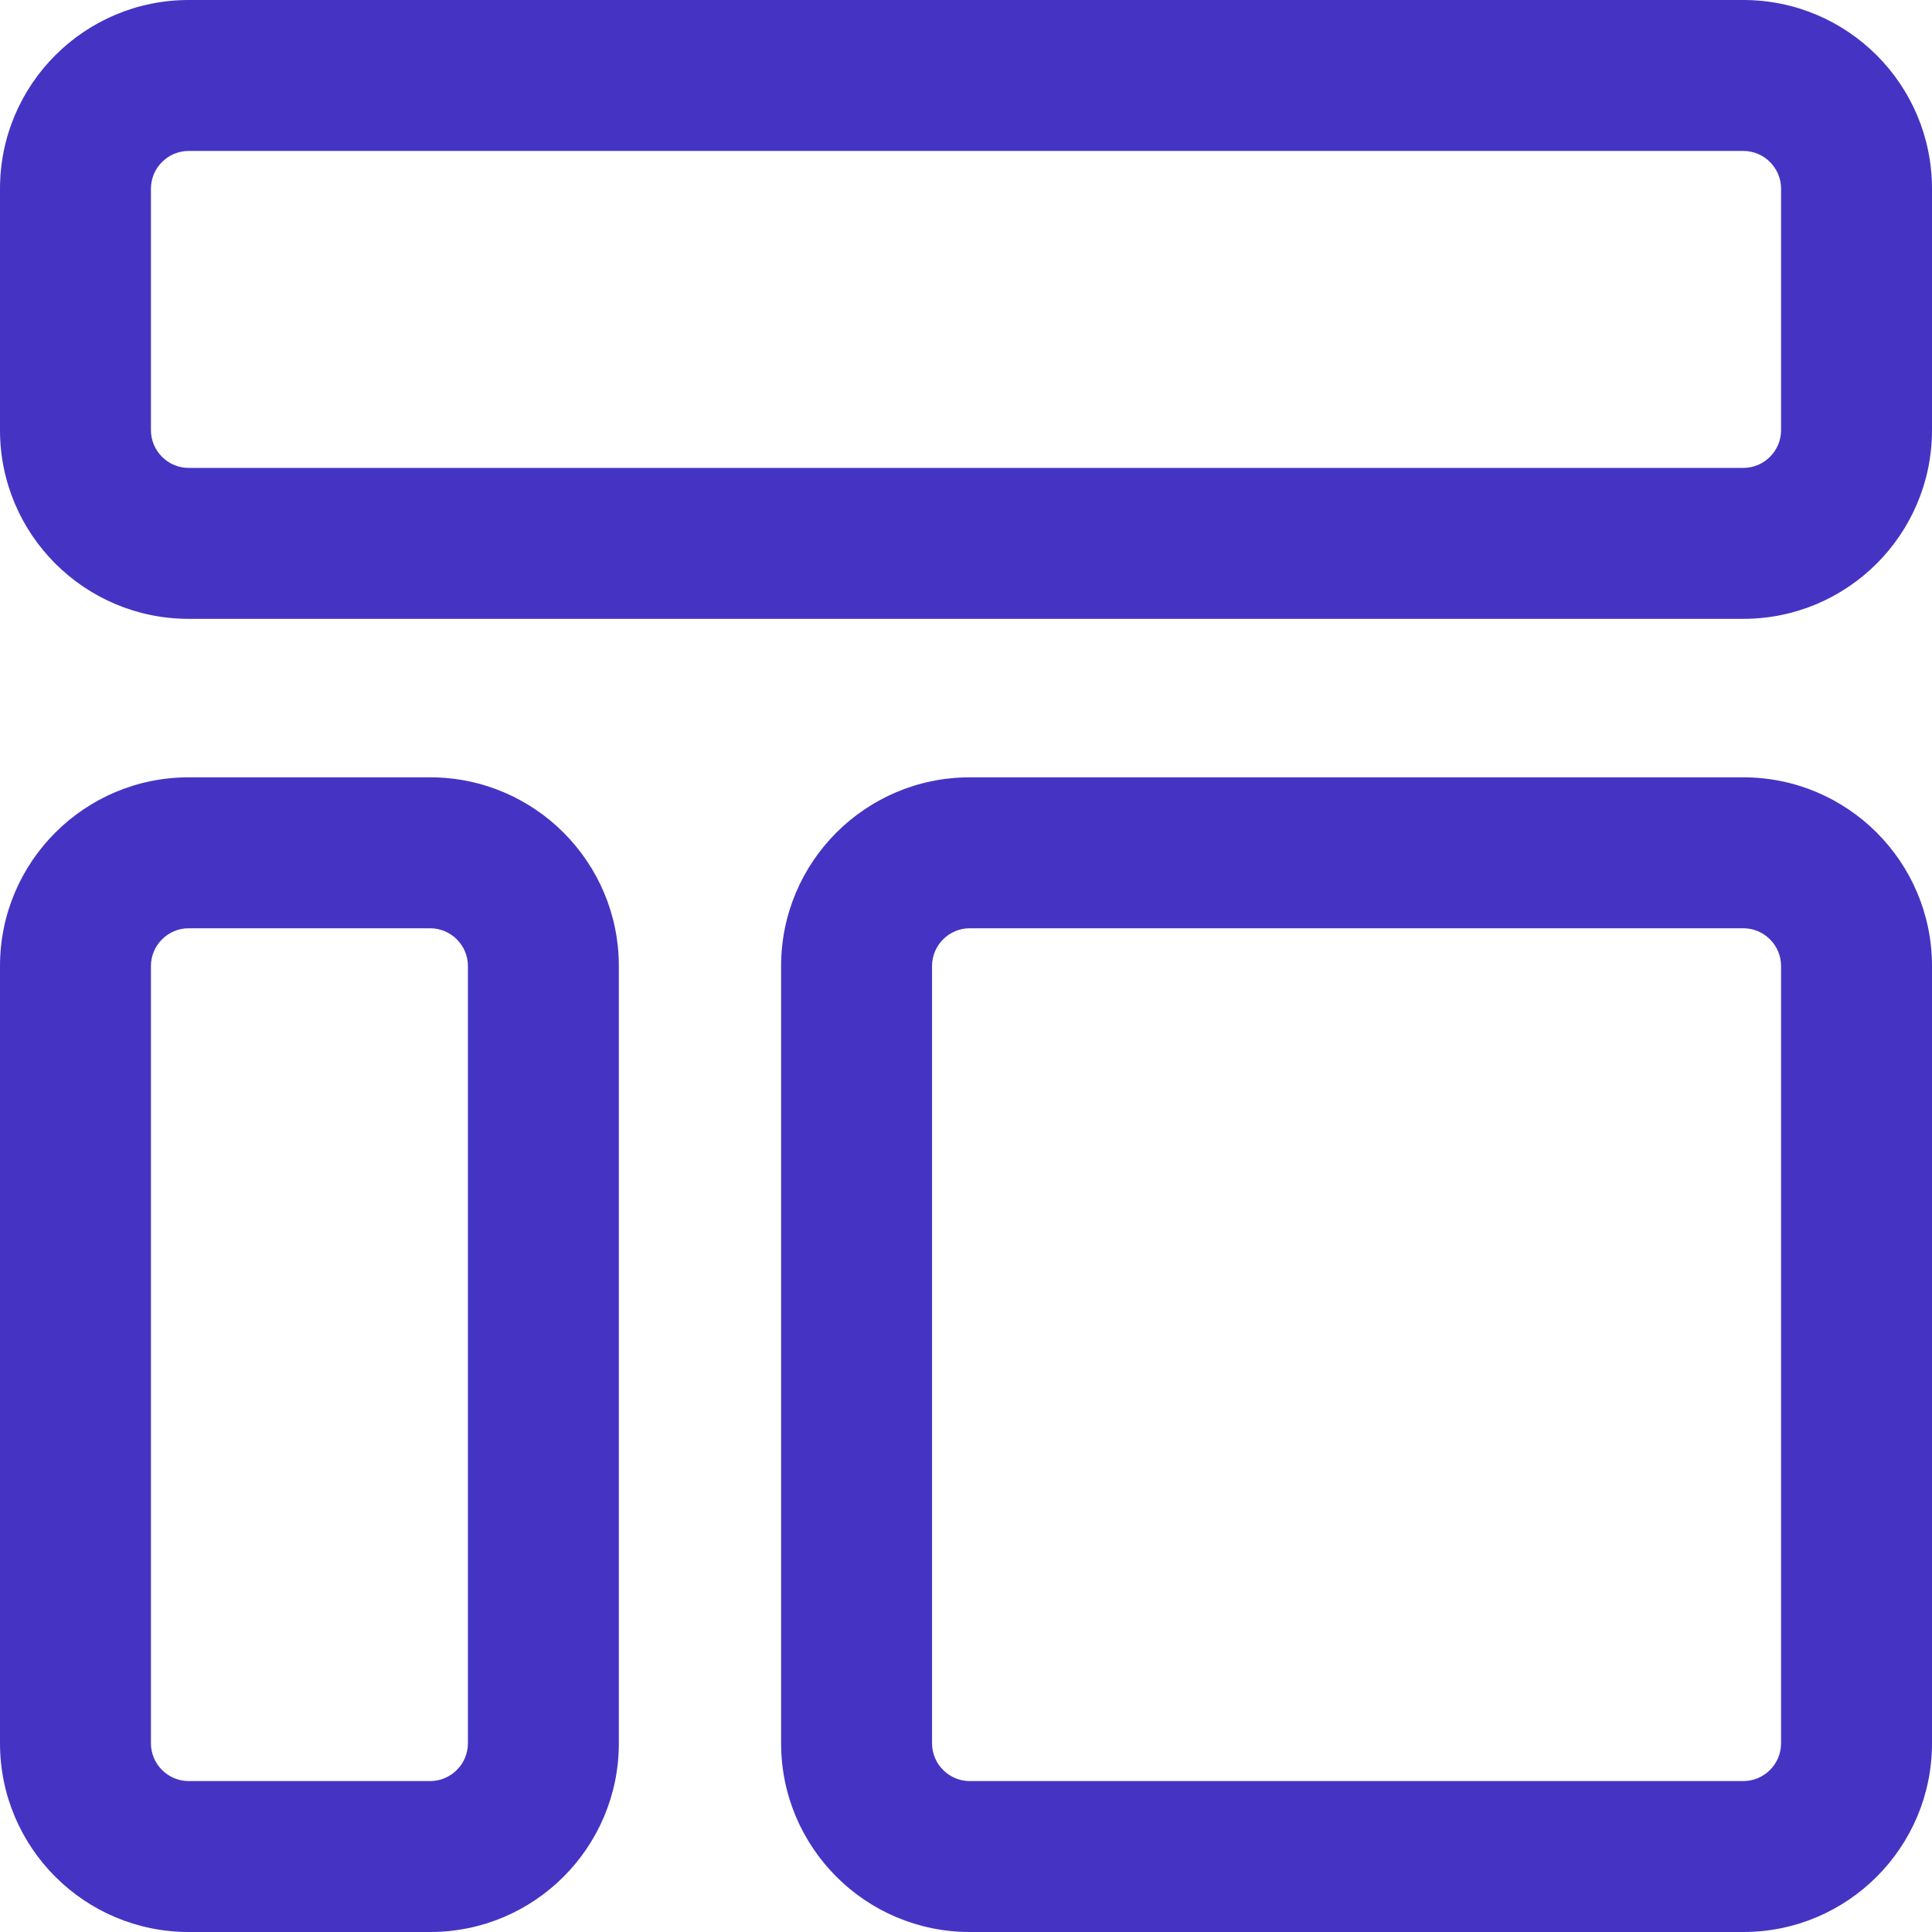
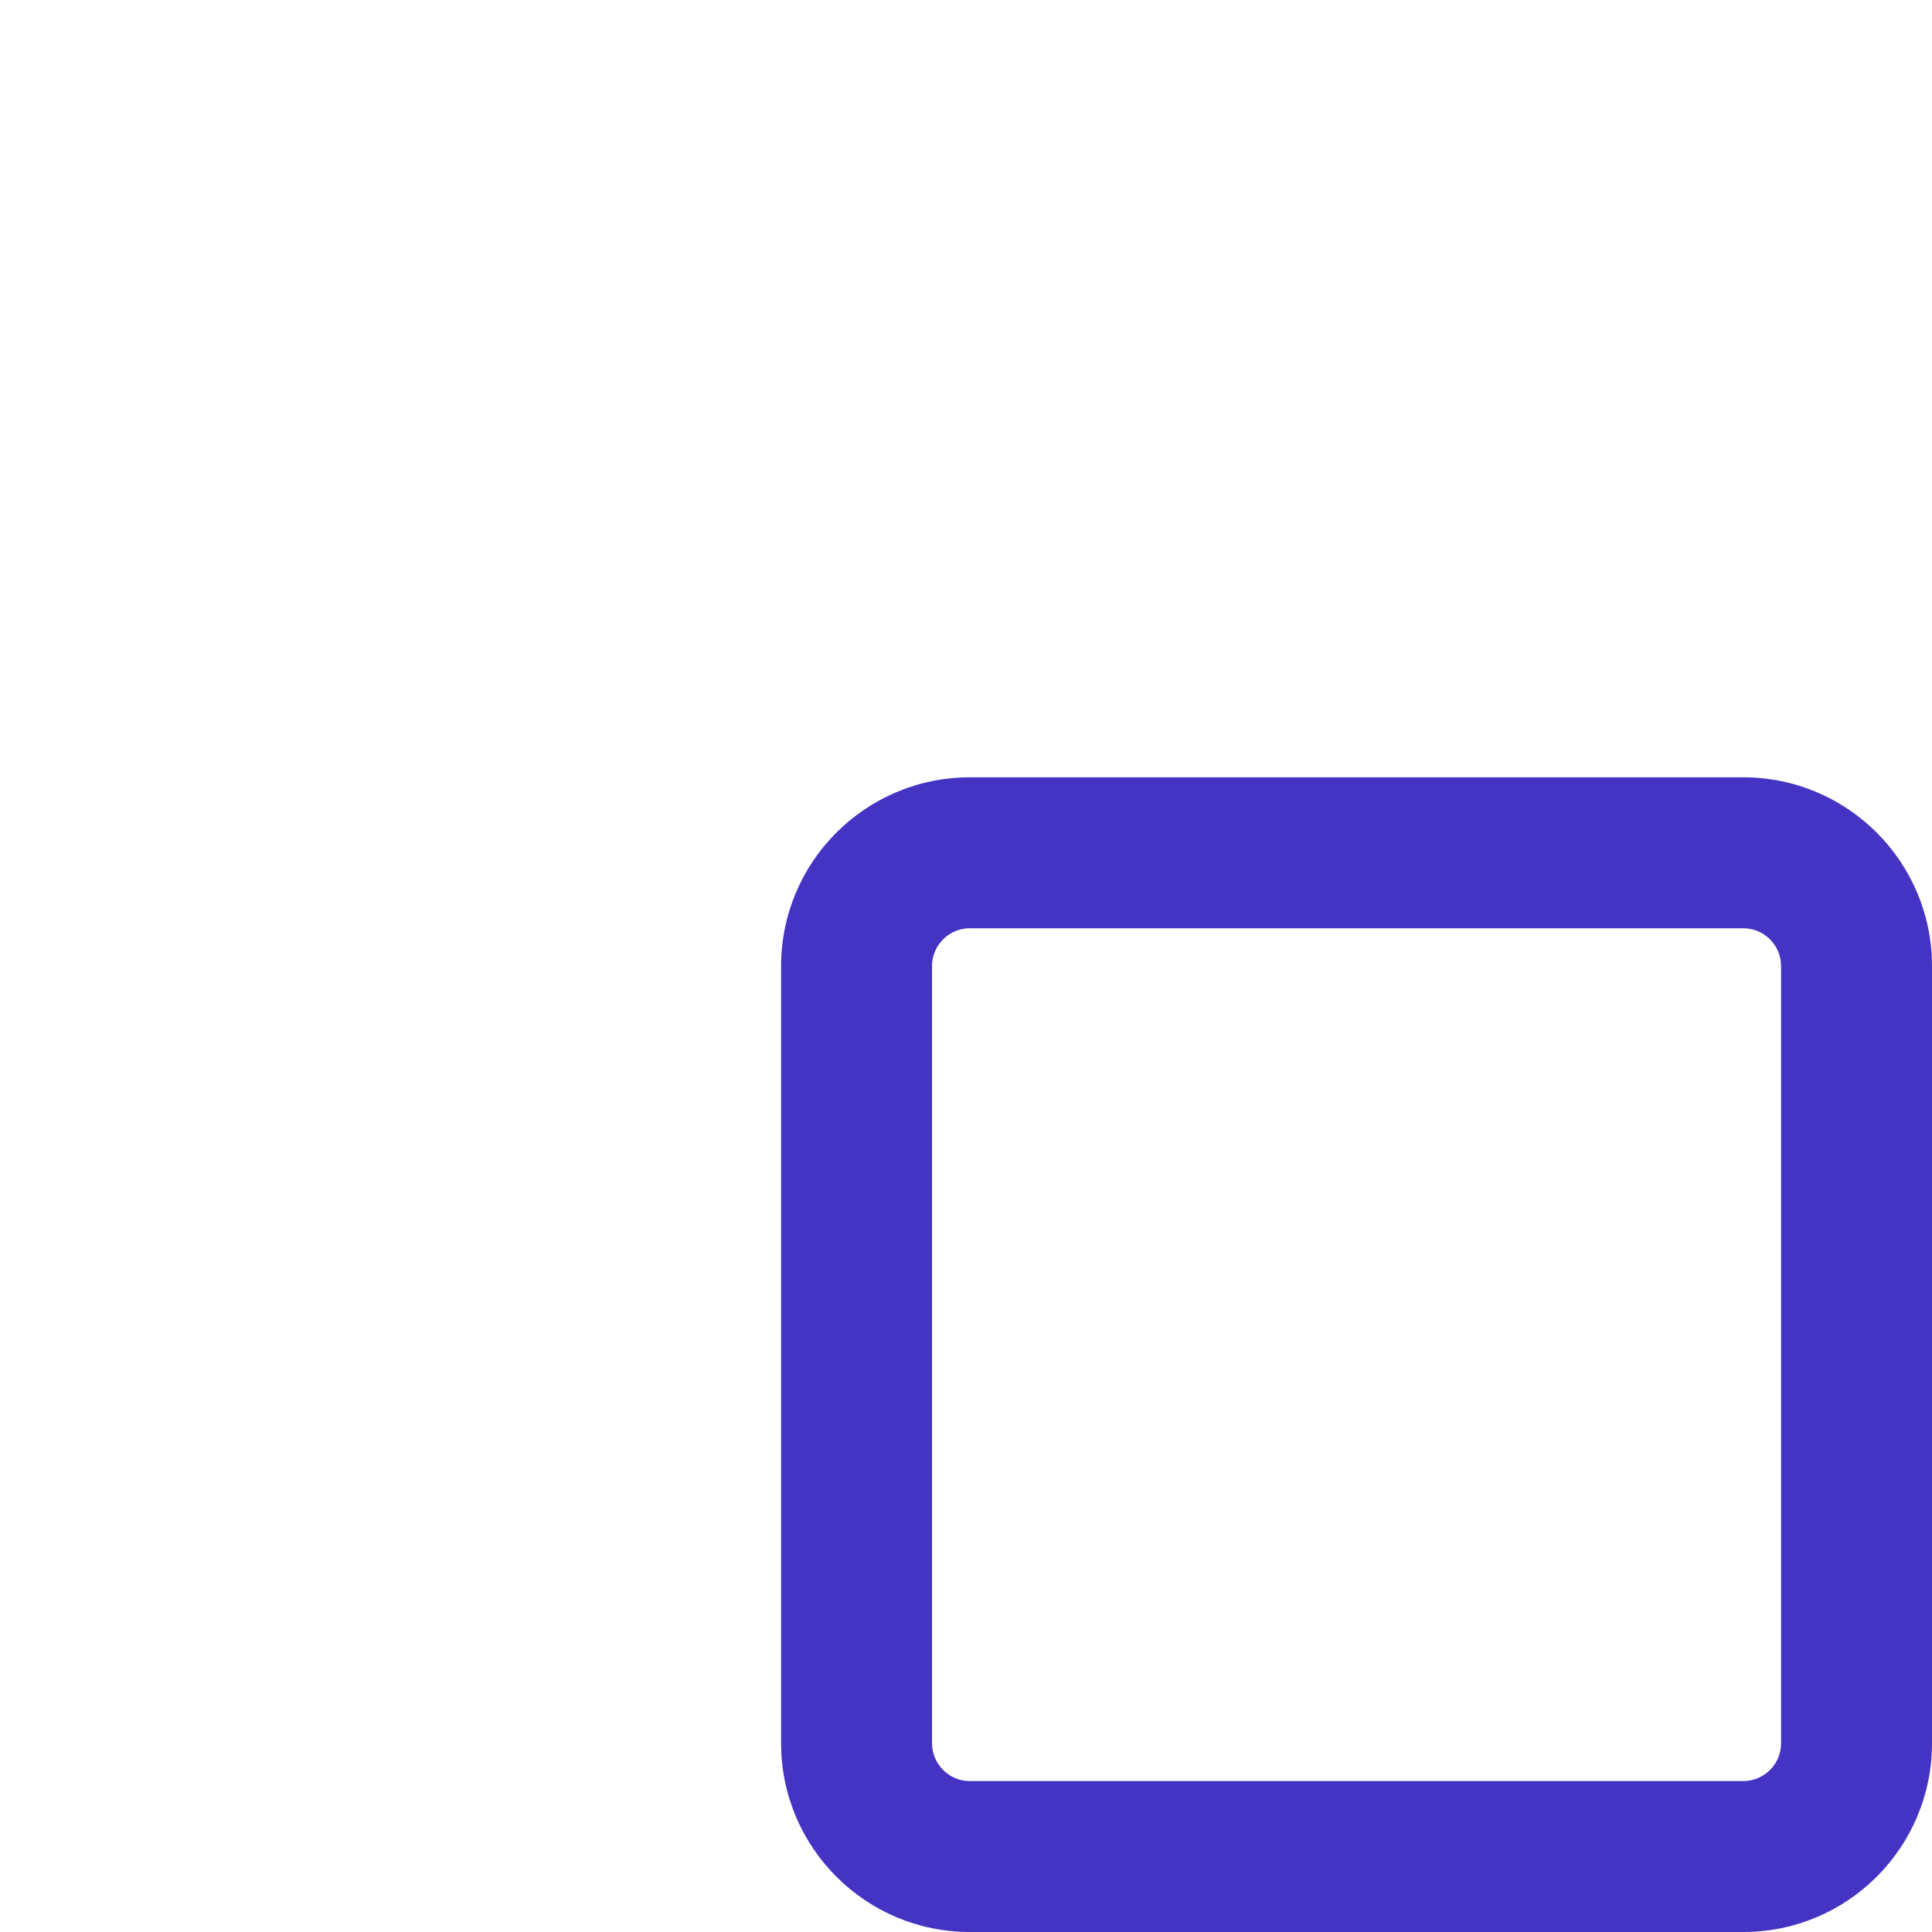
<svg xmlns="http://www.w3.org/2000/svg" version="1.1" id="Capa_1" x="0px" y="0px" viewBox="0 0 512 512" style="enable-background:new 0 0 512 512;" xml:space="preserve">
  <style type="text/css">
	.st0{fill:#4534C3;}
</style>
  <g>
    <g>
-       <path class="st0" d="M114,206H50c-27.6,0-50,22.4-50,50v206c0,27.6,22.4,50,50,50h64c27.6,0,50-22.4,50-50V256    C164,228.4,141.6,206,114,206z M124,462c0,5.5-4.5,10-10,10H50c-5.5,0-10-4.5-10-10V256c0-5.5,4.5-10,10-10h64c5.5,0,10,4.5,10,10    V462z" />
-     </g>
+       </g>
  </g>
  <g>
    <g>
      <path class="st0" d="M462,206H257c-27.6,0-50,22.4-50,50v206c0,27.6,22.4,50,50,50h205c27.6,0,50-22.4,50-50V256    C512,228.4,489.6,206,462,206z M472,462c0,5.5-4.5,10-10,10H257c-5.5,0-10-4.5-10-10V256c0-5.5,4.5-10,10-10h205    c5.5,0,10,4.5,10,10V462z" />
    </g>
  </g>
  <g>
    <g>
-       <path class="st0" d="M462,0H50C22.4,0,0,22.4,0,50v64c0,27.6,22.4,50,50,50h412c27.6,0,50-22.4,50-50V50C512,22.4,489.6,0,462,0z     M472,114c0,5.5-4.5,10-10,10H50c-5.5,0-10-4.5-10-10V50c0-5.5,4.5-10,10-10h412c5.5,0,10,4.5,10,10V114z" />
-     </g>
+       </g>
  </g>
</svg>